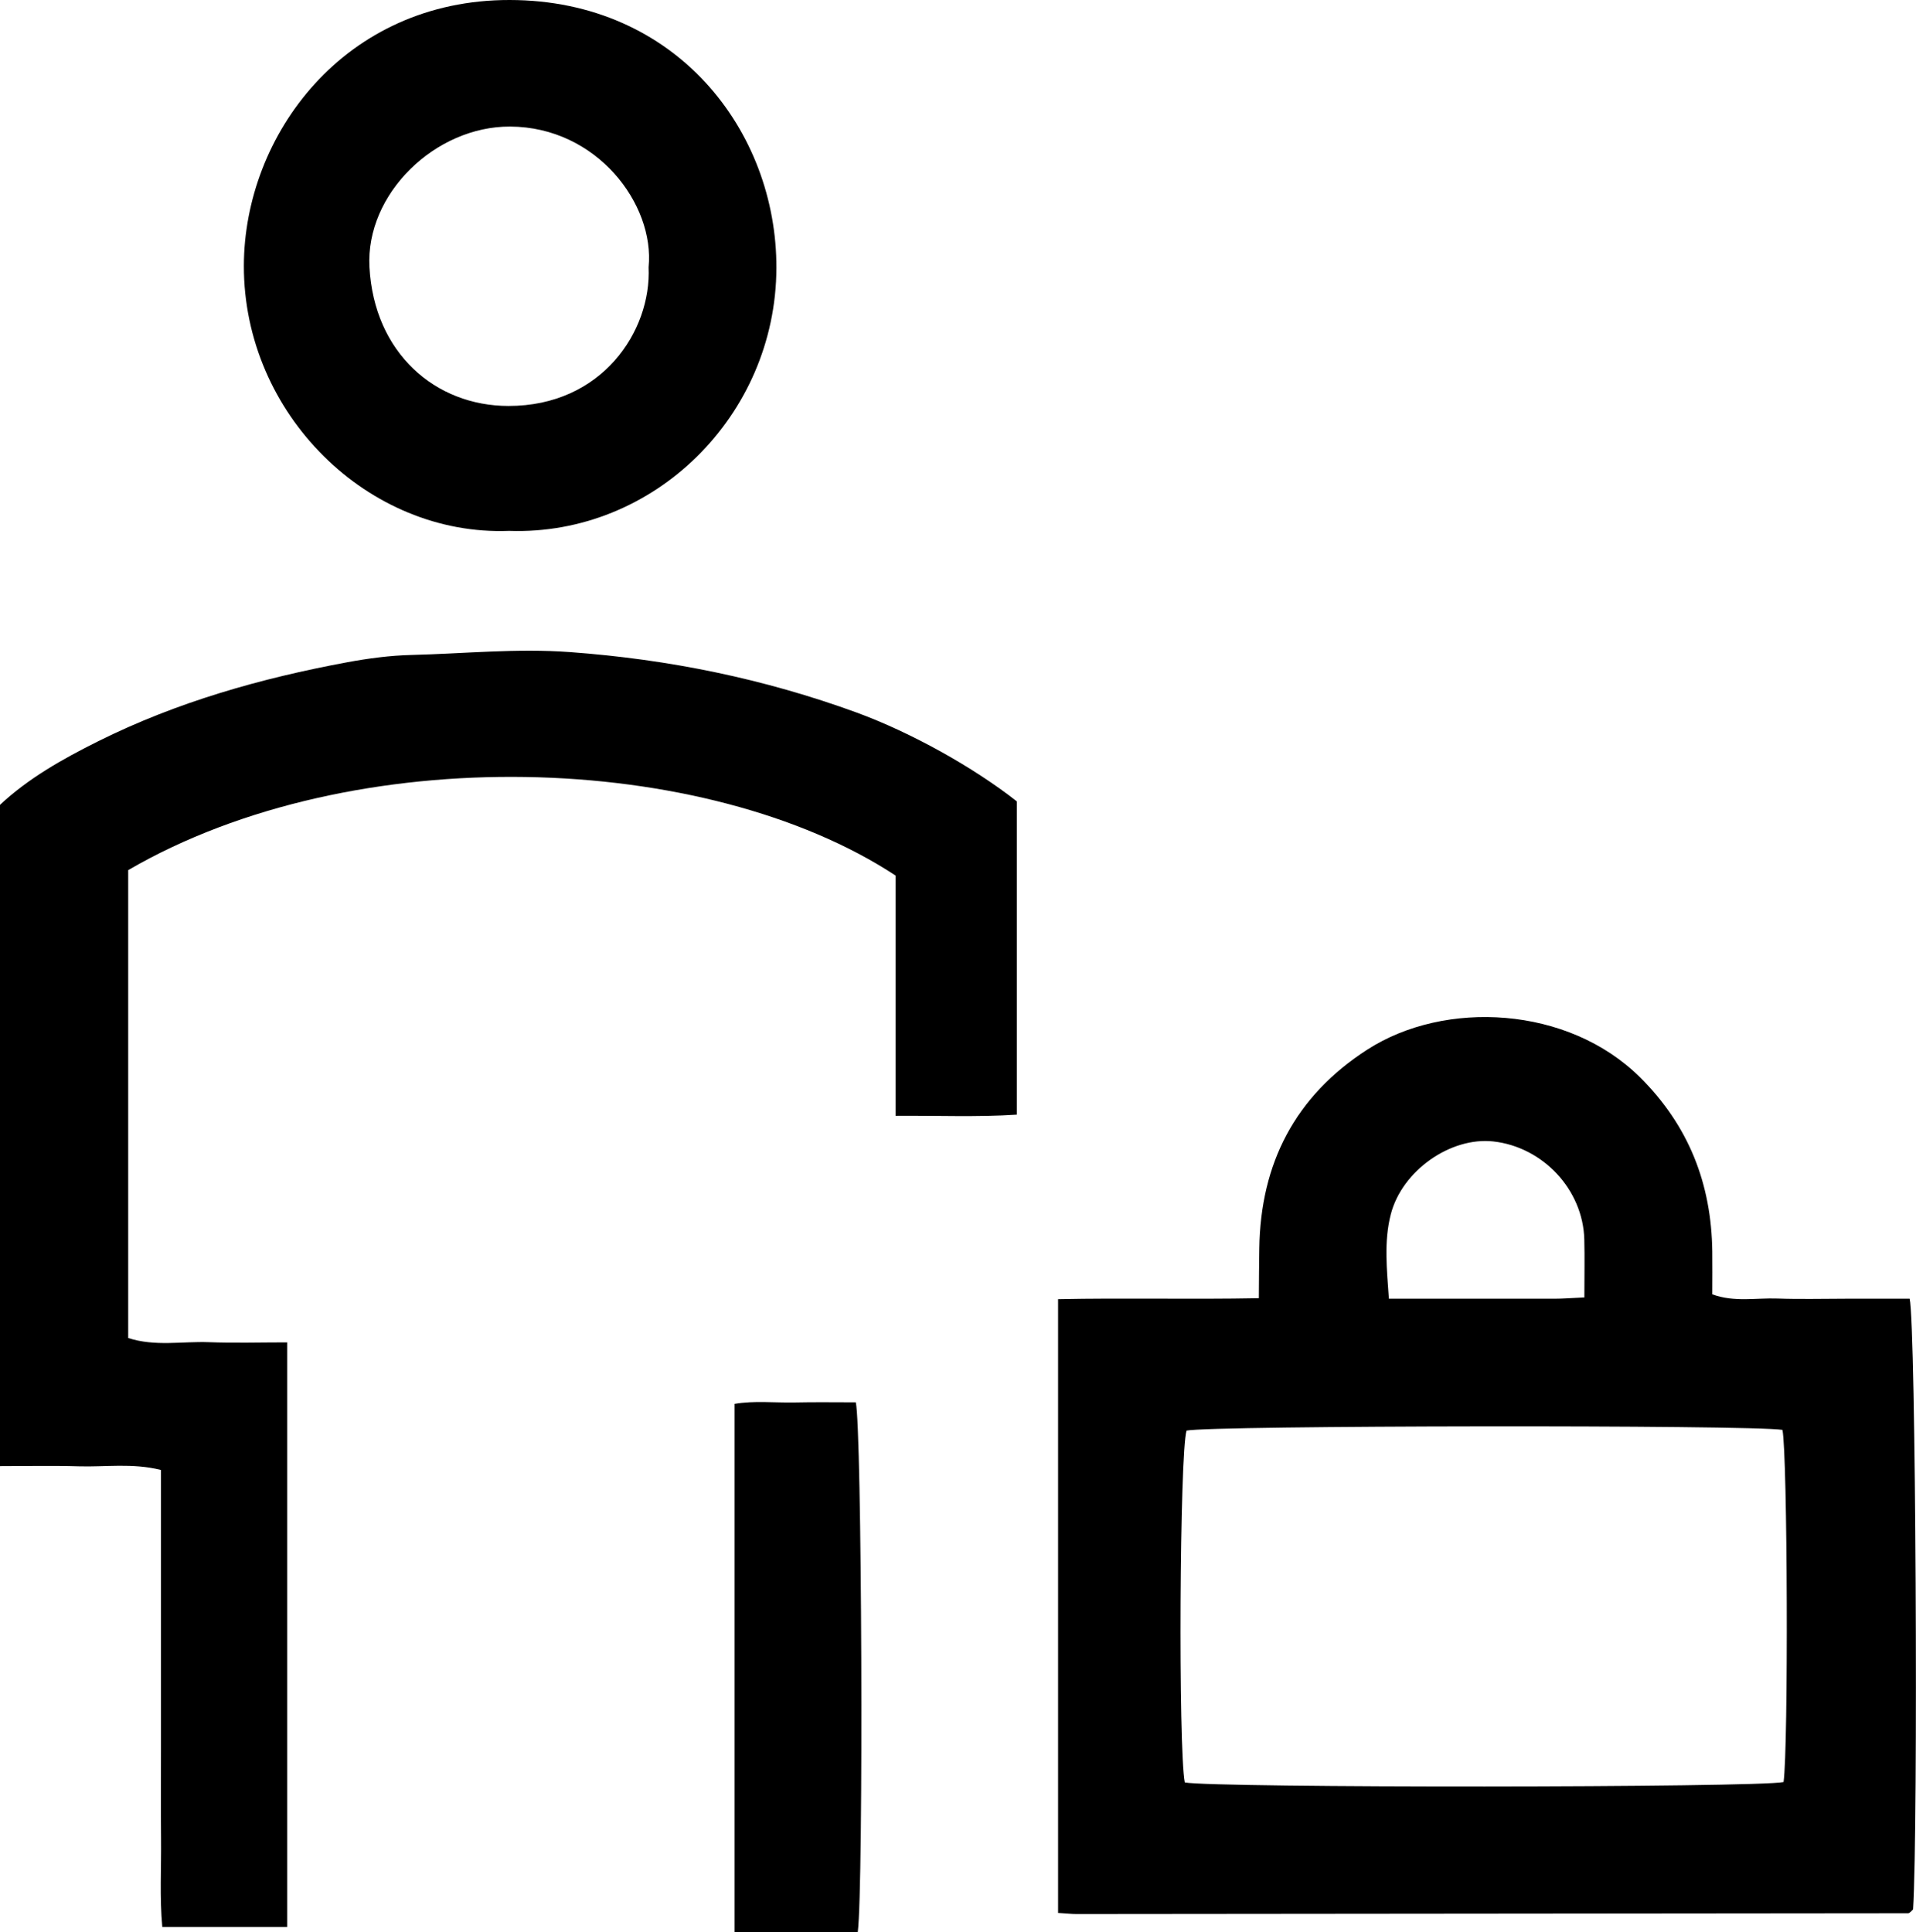
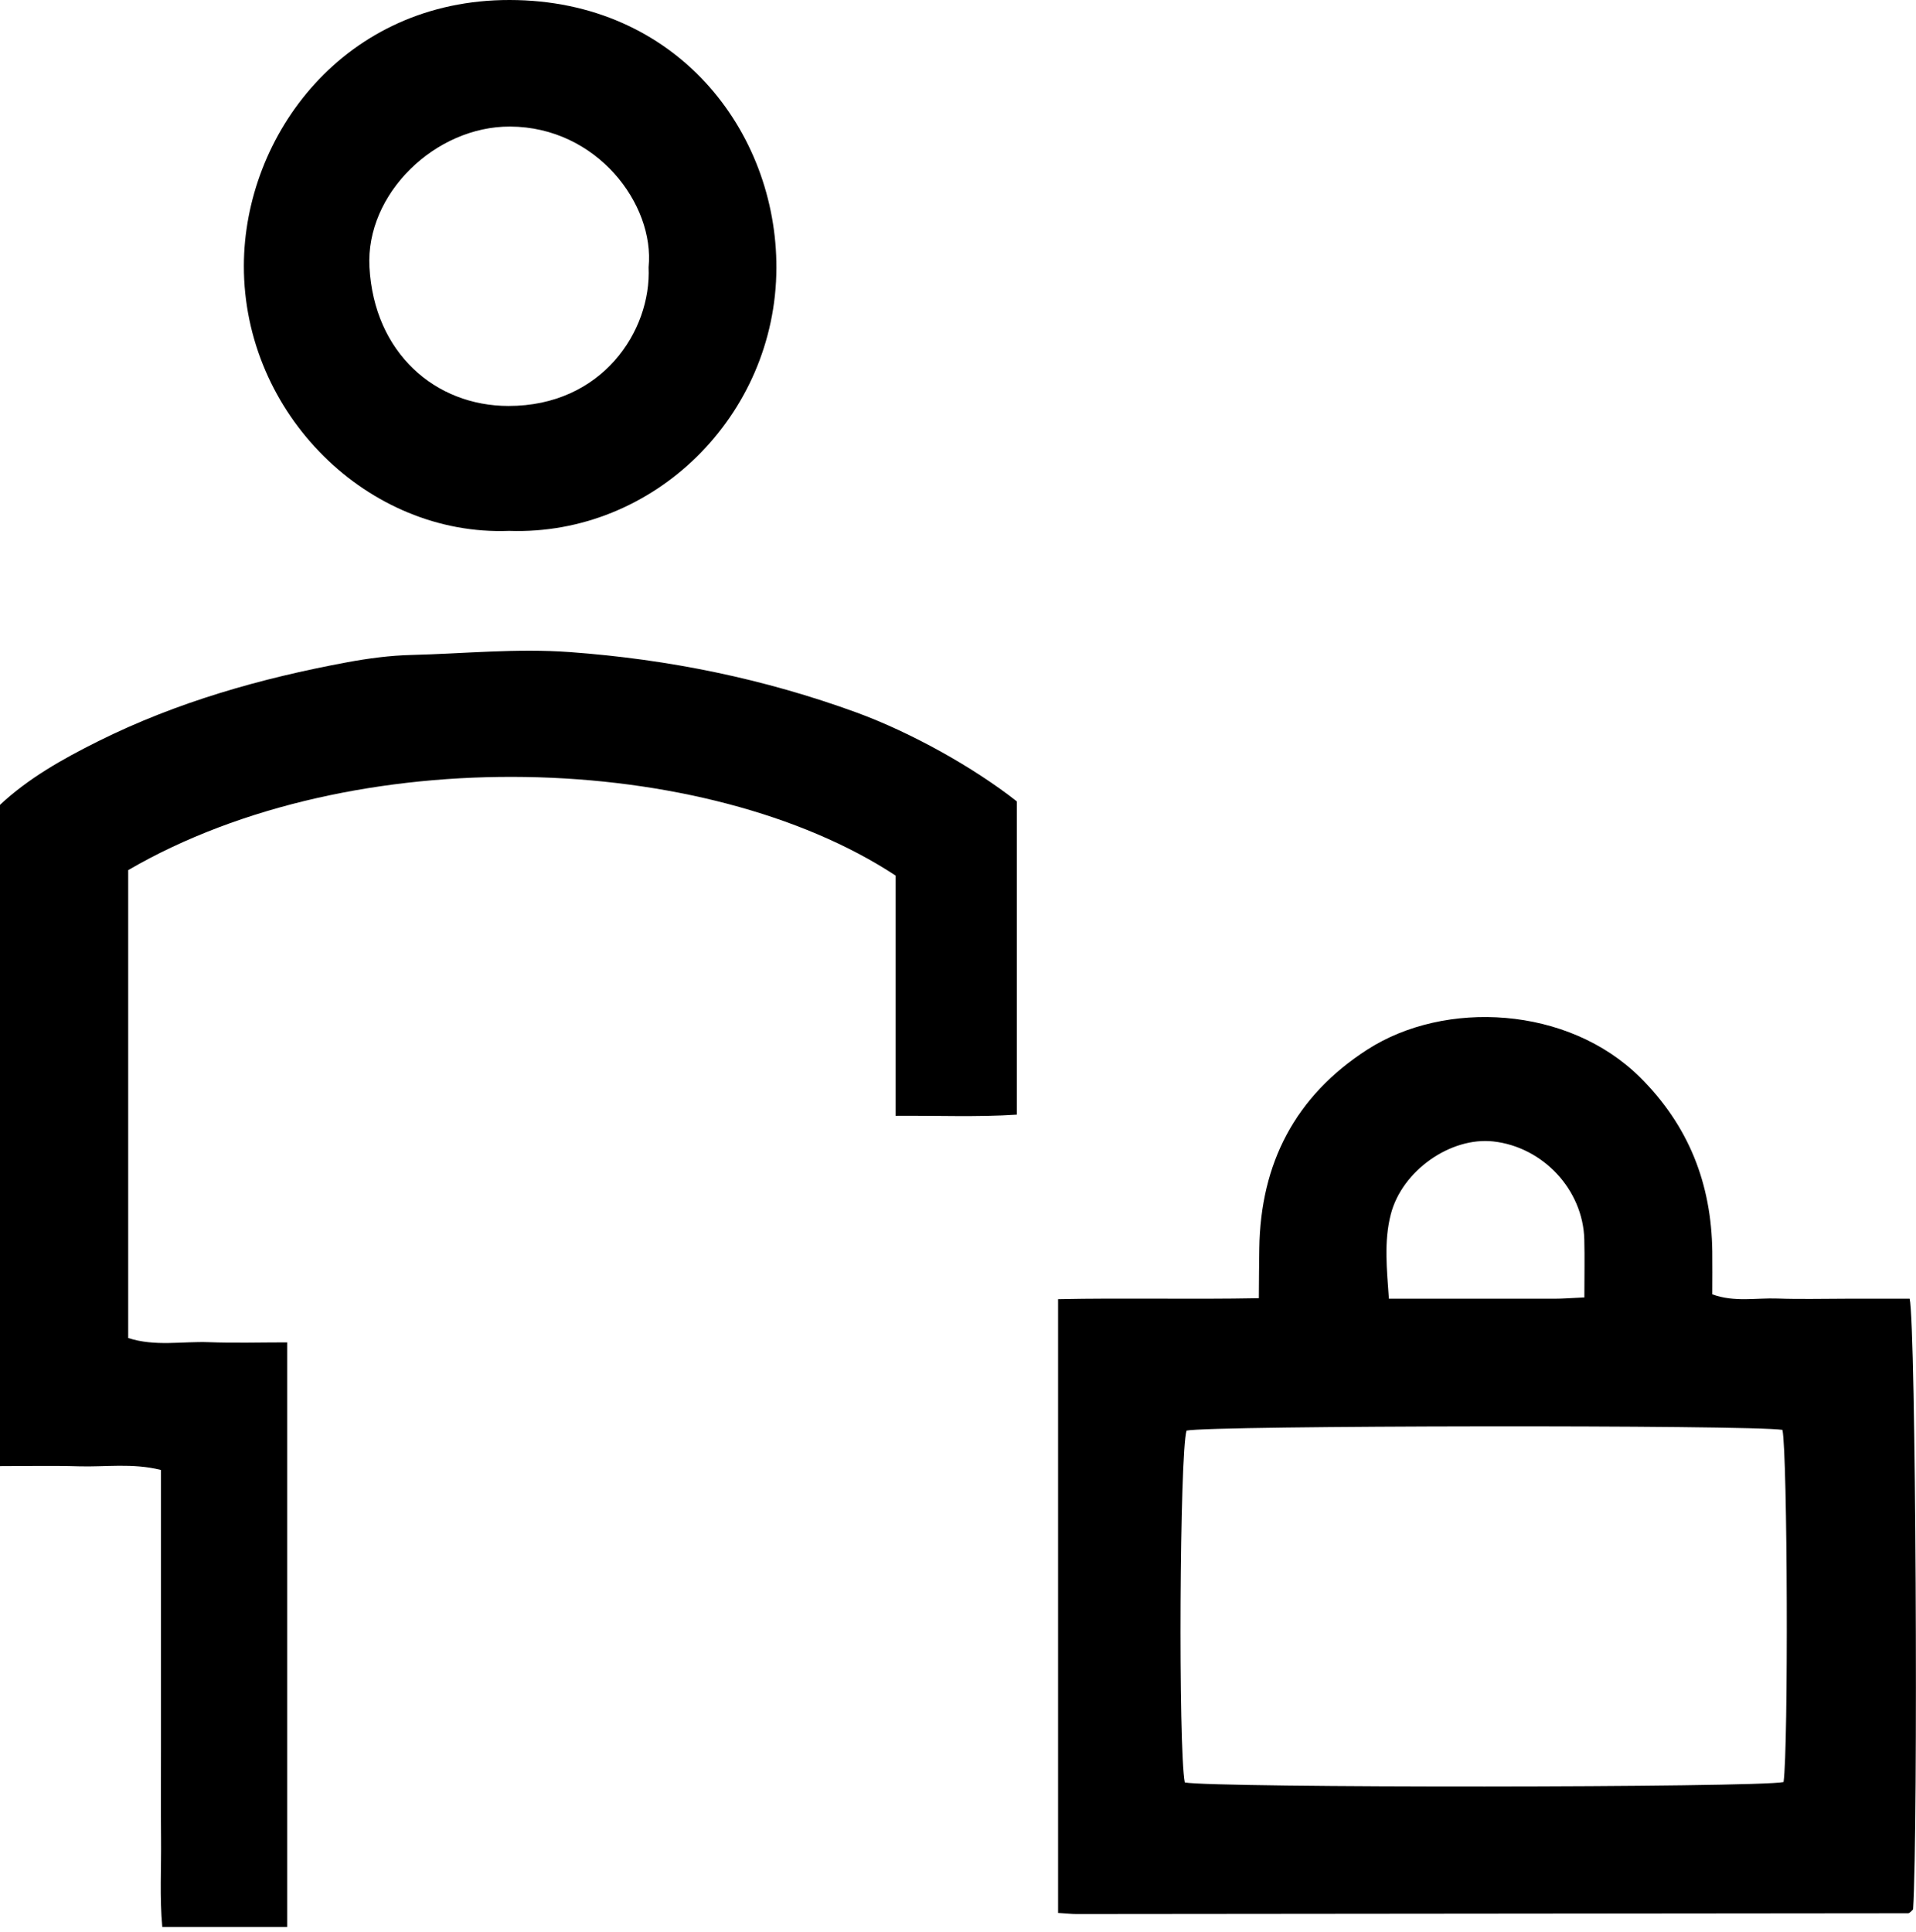
<svg xmlns="http://www.w3.org/2000/svg" id="Layer_1" data-name="Layer 1" viewBox="0 0 293.84 296.34">
  <defs>
    <style> .cls-1 { fill: #000; stroke-width: 0px; } </style>
  </defs>
  <path class="cls-1" d="M162.27,293.39v-94.14c10.15-.21,20.2.05,30.79-.15.02-2.78.03-5.21.07-7.65.19-13.03,5.49-23.32,16.53-30.45,11.94-7.72,30.83-6.7,41.84,4.21,7.5,7.44,10.97,16.35,11.1,26.74.03,2.14,0,4.28,0,6.56,3.42,1.24,6.74.52,9.98.64,3.48.13,6.97.03,10.46.03h9.83c.95,4.17,1.32,80.97.52,93.67-.12.12-.23.25-.35.35-.12.1-.27.24-.4.24-42.51.05-85.01.09-127.52.12-.8,0-1.61-.09-2.85-.17ZM181.7,273.37c4.32.86,87.87.81,91.83-.06.75-5.31.61-50.19-.17-54.01-5.01-.79-87.64-.69-91.39.11-1.06,3.43-1.28,48.73-.27,53.95ZM242.98,198.97c0-3.29.06-6.08-.01-8.87-.19-7.62-6.32-14.19-13.96-15.04-6.51-.72-13.99,4.45-15.72,11.19-1.07,4.16-.6,8.43-.29,12.93,8.8,0,17.08,0,25.36,0,1.31,0,2.61-.11,4.63-.2Z" />
  <path class="cls-1" d="M137.36,171.13v-36.84c-29.03-19.07-83.09-20.98-117.7-.84v71.76c4.12,1.34,8.28.49,12.35.64,3.94.15,7.88.03,12.03.03v89.66h-19.15c-.42-4.53-.14-9.12-.19-13.69-.05-4.65-.01-9.3-.01-13.96v-28.41c0-4.63,0-9.26,0-14.03-4.42-1.1-8.55-.43-12.64-.56-3.94-.12-7.89-.03-12.06-.03v-101.41c4.29-4.04,9.62-7.05,15.08-9.77,12.09-6.02,24.97-9.66,38.19-12.11,3.25-.6,6.56-1.04,9.86-1.12,8.09-.2,16.1-1.04,24.29-.44,15.17,1.11,29.78,4.09,44.01,9.29,8.22,3.01,17.9,8.38,24.52,13.61v48.04c-6.1.4-12.13.13-18.58.18Z" />
  <path class="cls-1" d="M78.07,81.42c-21.58.84-40.71-17.89-40.67-40.66C37.44,20.73,52.79-.04,78.18,0c25.55.04,40.96,20.11,40.89,41.12-.08,22.65-18.8,41.06-41,40.3ZM99.47,40.99c.96-9.66-7.93-21.52-21.24-21.58-11.42-.05-22.19,10.26-21.57,21.57.72,13.16,10.1,21.27,21.31,21.28,14.34.02,21.94-11.47,21.5-21.27Z" />
-   <path class="cls-1" d="M131.56,296.34h-18.91v-81.03c2.99-.52,6.12-.16,9.2-.22,3.14-.07,6.29-.02,9.39-.02.94,3.6,1.21,74.06.31,81.26Z" />
</svg>